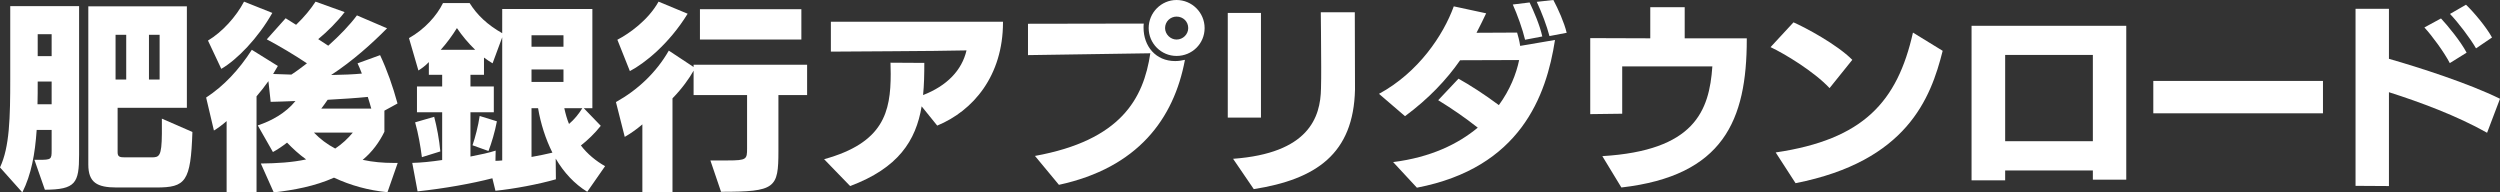
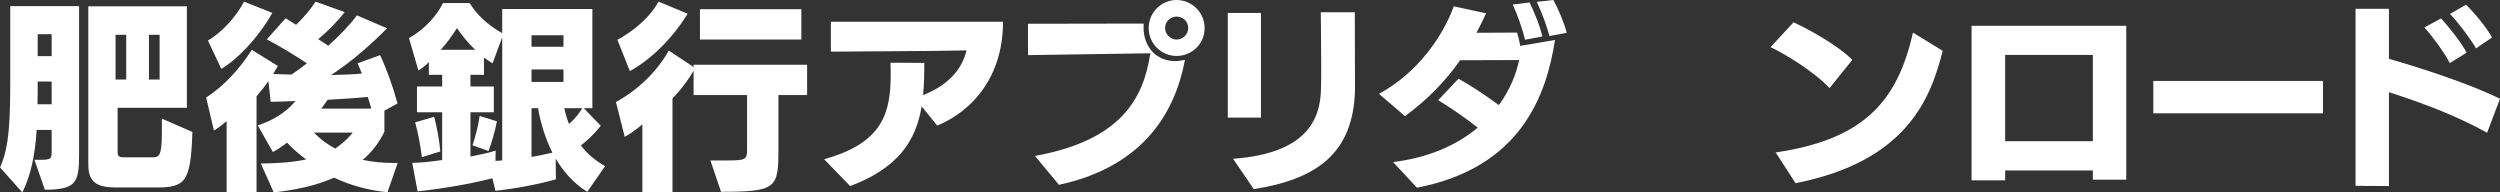
<svg xmlns="http://www.w3.org/2000/svg" id="_レイヤー_2" data-name="レイヤー_2" viewBox="0 0 366.03 28.17">
  <rect x="0" y="0" width="366.03" height="28.17" fill="#333333" stroke="none" />
  <defs>
    <style>
      .cls-1 {
        fill: #fff;
      }
    </style>
  </defs>
  <g id="_レイヤー_4" data-name="レイヤー_4">
    <g>
      <path class="cls-1" d="M5.04,23.4h.63c1.83,0,1.89-.06,1.89-1.38v-3h-2.19c-.24,3.51-.78,6.51-2.1,9.15l-3.27-3.66c1.41-3,1.5-7.26,1.5-13.08V.9h10.08v21.75c0,4.17-.51,5.1-5.01,5.13l-1.53-4.38ZM7.56,11.94h-2.04c0,1.17,0,2.28-.03,3.33h2.07v-3.33ZM7.56,5.01h-2.04v3.21h2.04v-3.21ZM17.07,27.45c-2.85,0-4.14-.72-4.14-3.36V.93h14.43v14.85h-10.14v6.51c0,.66.3.75,1.08.75h3.87c1.14,0,1.5-.12,1.53-3.45v-2.22l4.47,1.95c-.24,7.29-.99,8.13-5.28,8.13h-5.82ZM18.48,5.1h-1.56v6.54h1.56v-6.54ZM23.37,5.1h-1.56v6.54h1.56v-6.54Z" />
      <path class="cls-1" d="M56.73,28.14c-2.79-.27-5.4-.99-7.83-2.13-2.79,1.26-5.94,1.83-8.82,2.16l-1.89-4.23c2.34-.03,4.56-.15,6.63-.6-1.08-.78-1.95-1.59-2.79-2.46-.69.54-1.41,1.02-2.07,1.38l-2.22-3.9c2.01-.66,4.08-1.8,5.52-3.57-1.29.06-2.58.09-3.63.12l-.33-3.03c-.57.81-1.17,1.56-1.74,2.22v14.07h-4.38v-10.44c-.66.57-1.26,1.02-1.86,1.38l-1.14-4.83c2.61-1.71,4.8-4.05,6.69-6.99l3.81,2.37-.69,1.17,2.67.09c.75-.48,1.5-1.05,2.28-1.65-1.74-1.17-4.11-2.58-5.88-3.51l2.76-3.09,1.53.96c1.23-1.17,2.19-2.37,2.85-3.39l4.26,1.53c-1.08,1.41-2.49,2.82-3.87,3.96l1.47.96c1.65-1.47,3.15-3.03,4.2-4.44l4.41,1.89c-2.1,2.13-5.01,4.77-8.19,6.84,1.71-.03,3.27-.09,4.5-.21-.21-.54-.42-1.08-.63-1.5l3.3-1.2c1.05,2.25,1.86,4.56,2.55,7.08l-1.92,1.05v3.09c-.75,1.53-1.77,2.94-3.18,4.11,1.5.33,3.03.45,4.44.45h.69l-1.5,4.29ZM30.45,5.94c2.1-1.26,4.11-3.48,5.28-5.7l4.14,1.65c-2.1,3.72-5.19,6.87-7.47,8.19l-1.95-4.14ZM45.96,19.41c.9.93,1.92,1.71,3.12,2.34.99-.66,1.83-1.44,2.58-2.34h-5.7ZM54.36,15.9c-.15-.57-.33-1.11-.51-1.71-1.77.18-3.81.3-5.88.42-.27.42-.6.84-.93,1.29h7.32Z" />
      <path class="cls-1" d="M85.98,28.08c-1.89-1.17-3.42-2.82-4.62-4.86l.03,3.03c-2.49.72-6.15,1.41-8.85,1.68l-.45-1.83c-3,.78-7.05,1.5-10.95,1.92l-.78-4.17c1.32-.03,2.76-.18,4.38-.42v-6.99h-3.69v-3.78h3.69v-1.71h-1.95v-1.86c-.51.54-1.05.93-1.53,1.23l-1.38-4.74c2.28-1.29,4.05-3.24,4.98-5.13h3.9c1.11,1.77,2.61,3.18,4.77,4.41V1.32h13.2v14.52h-1.26l2.49,2.58c-.87,1.11-1.95,2.13-2.91,2.88.96,1.26,2.22,2.28,3.54,3.03l-2.61,3.75ZM61.77,23.01c-.21-1.62-.51-3.39-.99-5.1l2.79-.81c.39,1.47.75,3.39.9,5.07l-2.7.84ZM69.57,7.29c-1.02-.99-1.92-2.07-2.67-3.18-.69,1.11-1.5,2.22-2.37,3.18h5.04ZM73.53,5.46l-1.41,3.81c-.42-.24-.84-.54-1.26-.84v2.52h-1.98v1.71h3.42v3.78h-3.42v6.48c1.41-.27,2.79-.57,3.69-.87l-.03,1.5c.33,0,.66-.03.99-.06V5.46ZM69.18,21.27c.39-1.11.84-2.85,1.05-4.29l2.52.78c-.27,1.5-.81,3.27-1.23,4.35l-2.34-.84ZM82.5,5.16h-4.68v1.68h4.68v-1.68ZM82.5,10.17h-4.68v1.83h4.68v-1.83ZM77.82,15.84v7.14c1.08-.18,2.13-.42,3.06-.63-.99-1.98-1.71-4.2-2.1-6.51h-.96ZM82.62,15.84c.18.81.39,1.59.69,2.31.78-.66,1.41-1.44,1.95-2.31h-2.64Z" />
      <path class="cls-1" d="M104.01,23.49h2.55c2.76,0,2.82-.18,2.82-1.74v-7.83h-7.83v-3.57c-.6,1.08-1.68,2.61-3.09,4.05v13.77h-4.41v-9.96c-.84.72-1.74,1.35-2.58,1.83l-1.29-5.1c3.15-1.74,5.91-4.32,7.74-7.53l3.63,2.4v-.33h16.62v4.44h-4.2v8.19c0,5.46-.42,5.97-8.4,5.97l-1.56-4.59ZM90.39,5.82c1.74-.9,4.53-2.88,6.03-5.58l4.26,1.77c-2.73,4.44-6.33,7.29-8.46,8.4l-1.83-4.59ZM102.48,5.79V1.35h14.85v4.44h-14.85Z" />
      <path class="cls-1" d="M134.94,15.57c-.84,5.04-3.42,9.03-10.47,11.67l-3.81-3.93c8.7-2.4,9.75-6.9,9.75-12.51,0-.54-.03-1.08-.03-1.62l4.95.03c0,1.65-.03,3.24-.18,4.71,3.48-1.35,5.67-3.6,6.36-6.54-4.65.12-18.06.15-19.86.18V3.18h25.2v.09c0,7.83-4.38,12.96-9.63,15.12l-2.28-2.82Z" />
      <path class="cls-1" d="M151.53,22.83c12.6-2.28,15.9-8.4,16.89-15.03-5.25.09-17.91.27-17.91.27V3.48s12.48-.03,16.95-.03c-.03.21-.03.42-.03.6,0,2.7,1.77,4.89,4.62,4.89.45,0,.93-.06,1.44-.18-1.62,8.67-6.93,15.81-18.45,18.3l-3.51-4.23ZM172.26,8.19c-2.25,0-4.08-1.83-4.08-4.08s1.83-4.11,4.08-4.11,4.11,1.83,4.11,4.11-1.83,4.08-4.11,4.08ZM172.26,2.43c-.9,0-1.68.72-1.68,1.68,0,.9.78,1.68,1.68,1.68.96,0,1.71-.78,1.71-1.68,0-.96-.75-1.68-1.71-1.68Z" />
      <path class="cls-1" d="M179.76,17.22V1.89h4.86v15.33h-4.86ZM180.54,23.25c11.04-.81,12.81-6.03,12.87-10.32.03-.9.03-1.98.03-3.12,0-3.42-.06-7.32-.06-8.01h4.98s.03,10.11.03,11.31c-.21,9.42-5.7,13.14-14.82,14.58l-3.03-4.44Z" />
      <path class="cls-1" d="M203.97,23.73c5.49-.69,9.51-2.64,12.39-5.04-1.83-1.44-3.69-2.73-5.79-4.02l2.97-3.15c1.62.9,3.78,2.28,5.91,3.87,1.62-2.22,2.55-4.56,2.97-6.6l-8.64.03c-1.98,2.85-4.62,5.64-8.07,8.19l-3.81-3.27c5.76-3.12,9.42-8.58,10.95-12.81l4.74,1.02c-.45.93-.9,1.89-1.41,2.85.48,0,5.37-.03,5.94-.03.15.48.36,1.29.45,1.95l5.1-.87c-1.26,8.19-5.07,18.72-20.22,21.63l-3.48-3.75ZM223.29,5.82c-.36-1.53-1.14-3.69-1.8-5.16l2.46-.3c.57,1.2,1.5,3.3,1.86,4.98l-2.52.48ZM226.86,5.28c-.39-1.5-1.14-3.48-1.86-5.01l2.43-.27c.72,1.35,1.59,3.3,1.95,4.8l-2.52.48Z" />
-       <path class="cls-1" d="M234.6,22.86c13.5-.81,15.66-6.6,16.11-13.14h-13.2v6.93l-4.68.06V5.58l8.79.03V1.05h5.04v4.56h9.09v.15c0,11.85-3.42,19.98-18.36,21.69l-2.79-4.59Z" />
      <path class="cls-1" d="M267.87,12.9c-2.31-2.46-6.6-5.04-8.64-6l3.36-3.63c1.77.78,6.33,3.21,8.61,5.49l-3.33,4.14ZM259.98,22.32c12.84-1.89,17.82-7.41,20.1-17.55l4.35,2.67c-1.74,6.93-5.22,16.17-21.54,19.38l-2.91-4.5Z" />
      <path class="cls-1" d="M306.42,26.31v-1.35h-12.84v1.44h-4.92V3.78h22.65v22.53h-4.89ZM306.42,8.04h-12.84v12.63h12.84v-12.63Z" />
      <path class="cls-1" d="M315.27,16.59v-4.74h24.84v4.74h-24.84Z" />
      <path class="cls-1" d="M364.14,19.44c-4.41-2.49-9.84-4.5-14.37-5.94v13.74l-4.89-.03V1.29h4.89v7.32c4.41,1.26,11.7,3.6,16.26,5.85l-1.89,4.98ZM358.68,9.24c-.84-1.62-2.61-4.02-3.72-5.22l2.43-1.32c.96,1.02,2.91,3.39,3.75,5.01l-2.46,1.53ZM362.52,7.08c-.87-1.5-2.58-3.75-3.81-5.04l2.34-1.35c1.14,1.08,3,3.3,3.81,4.8l-2.34,1.59Z" />
    </g>
  </g>
</svg>